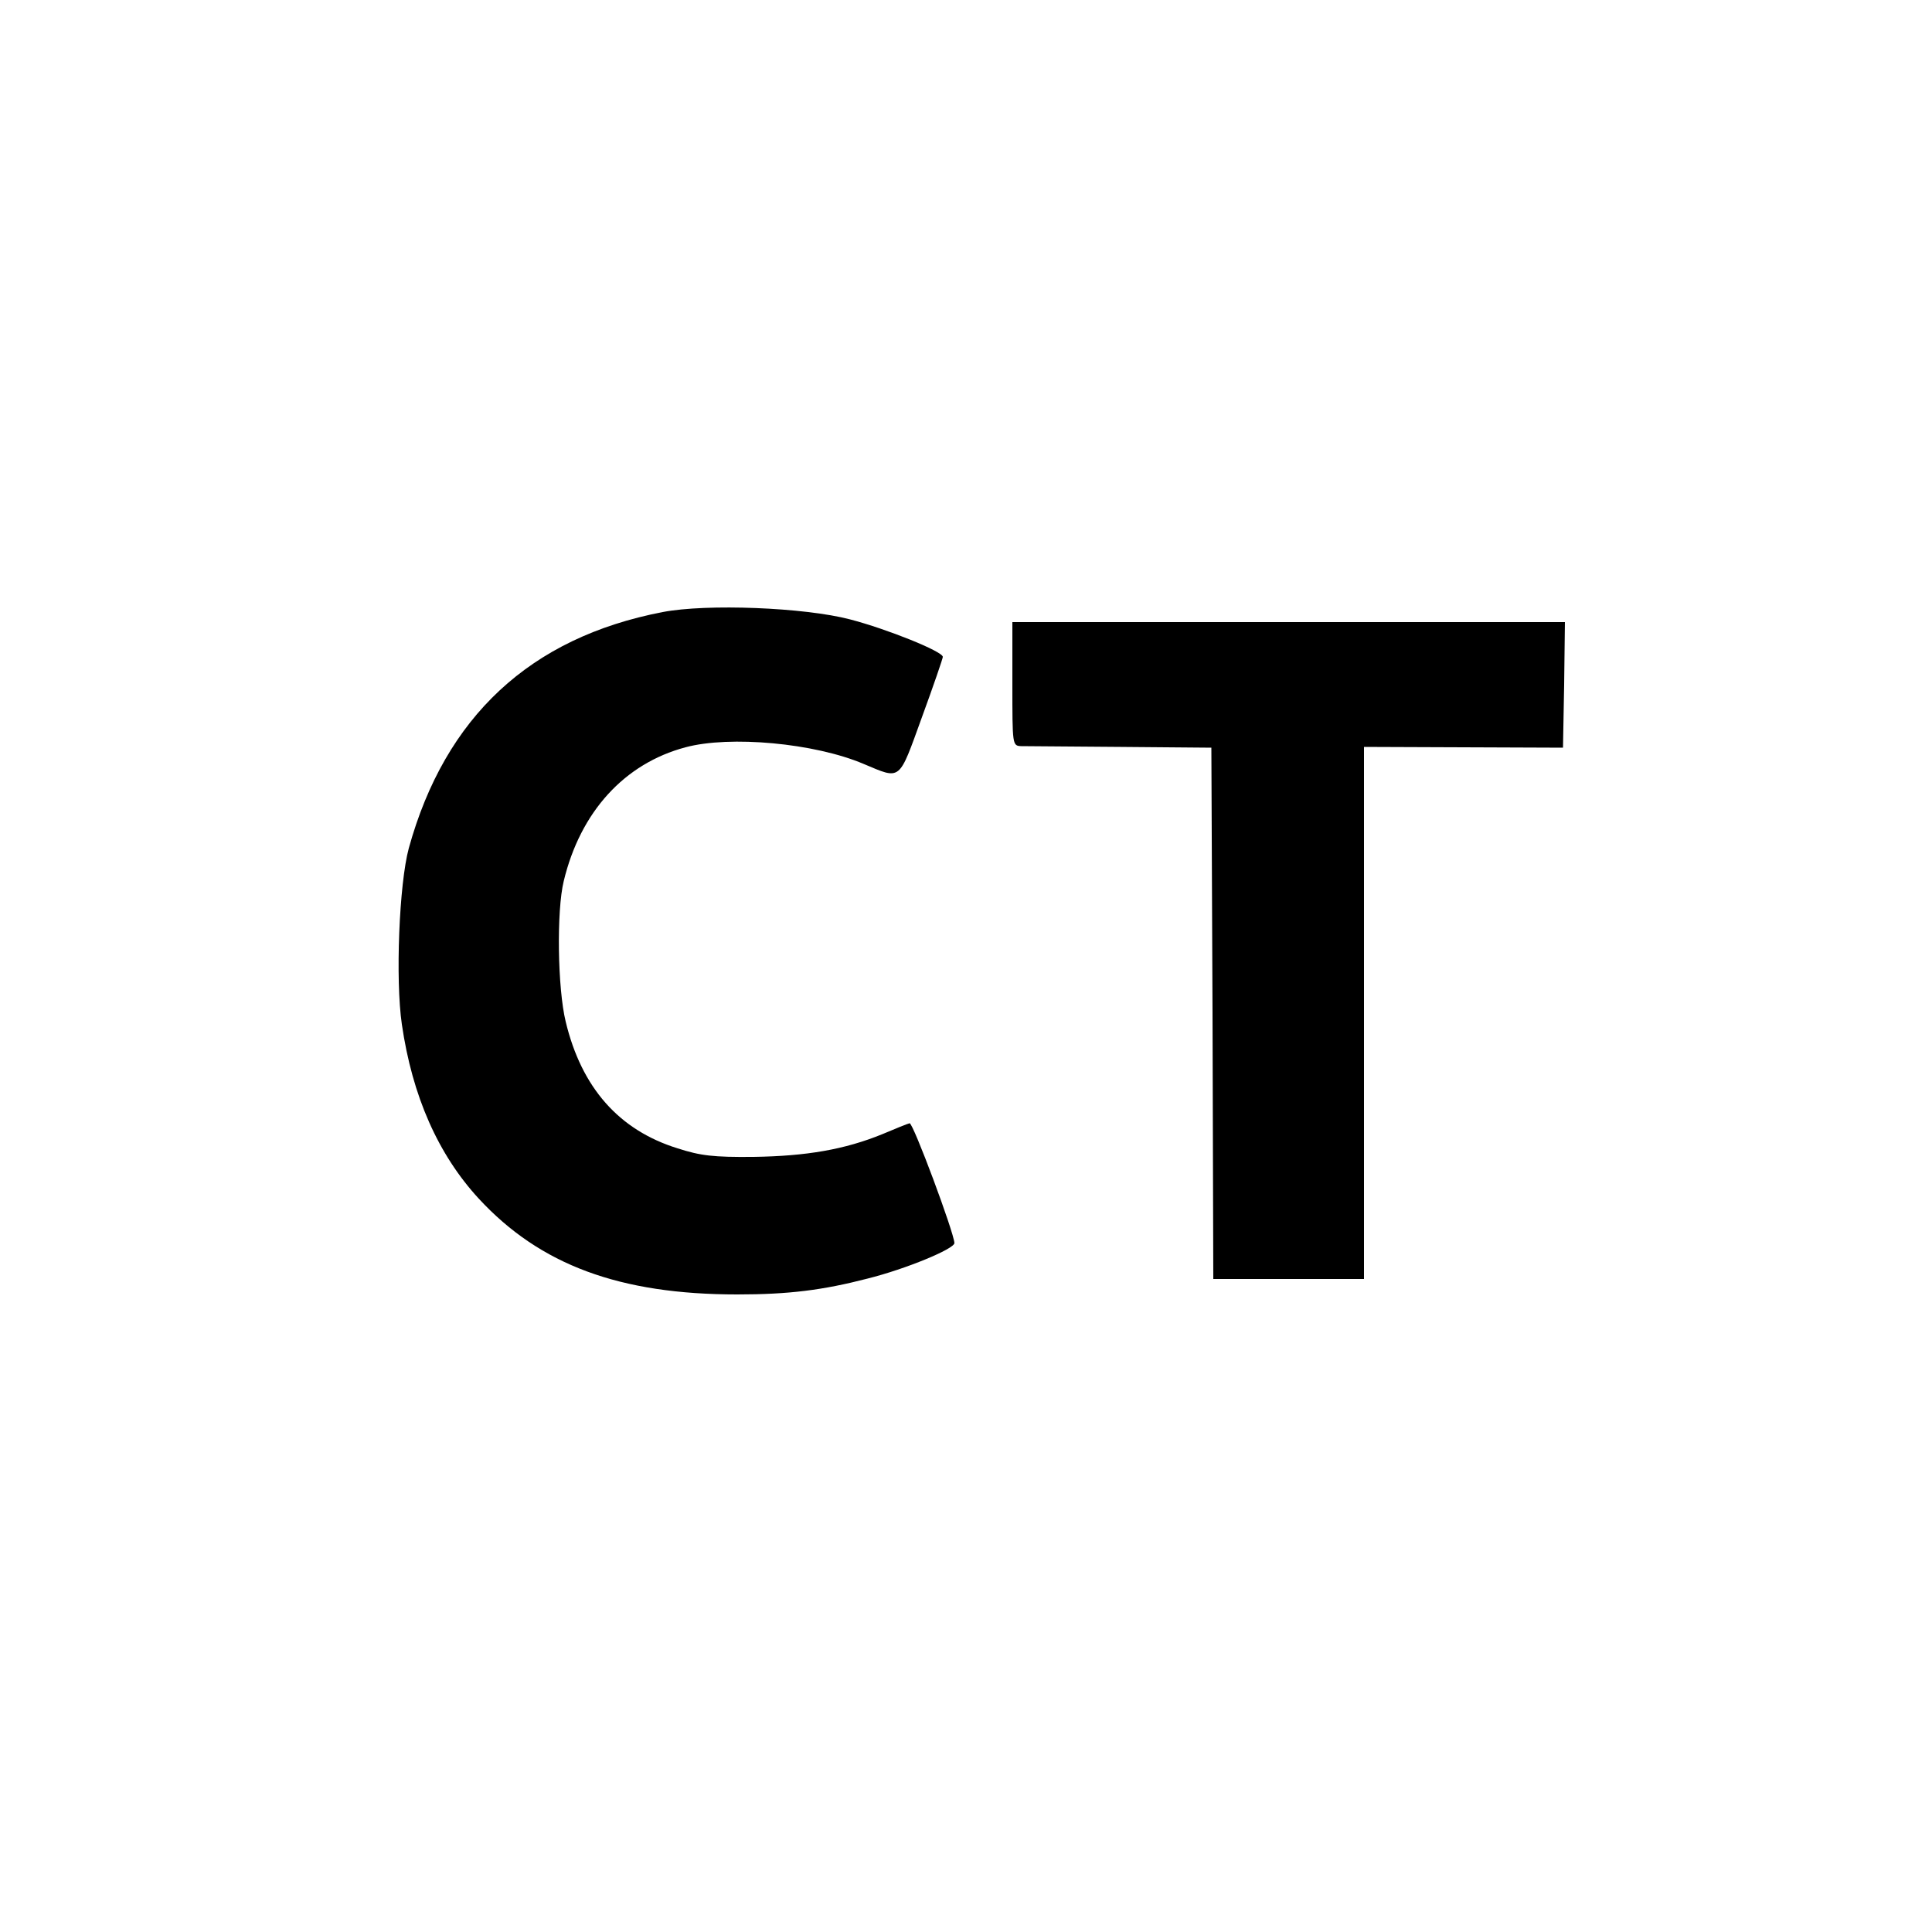
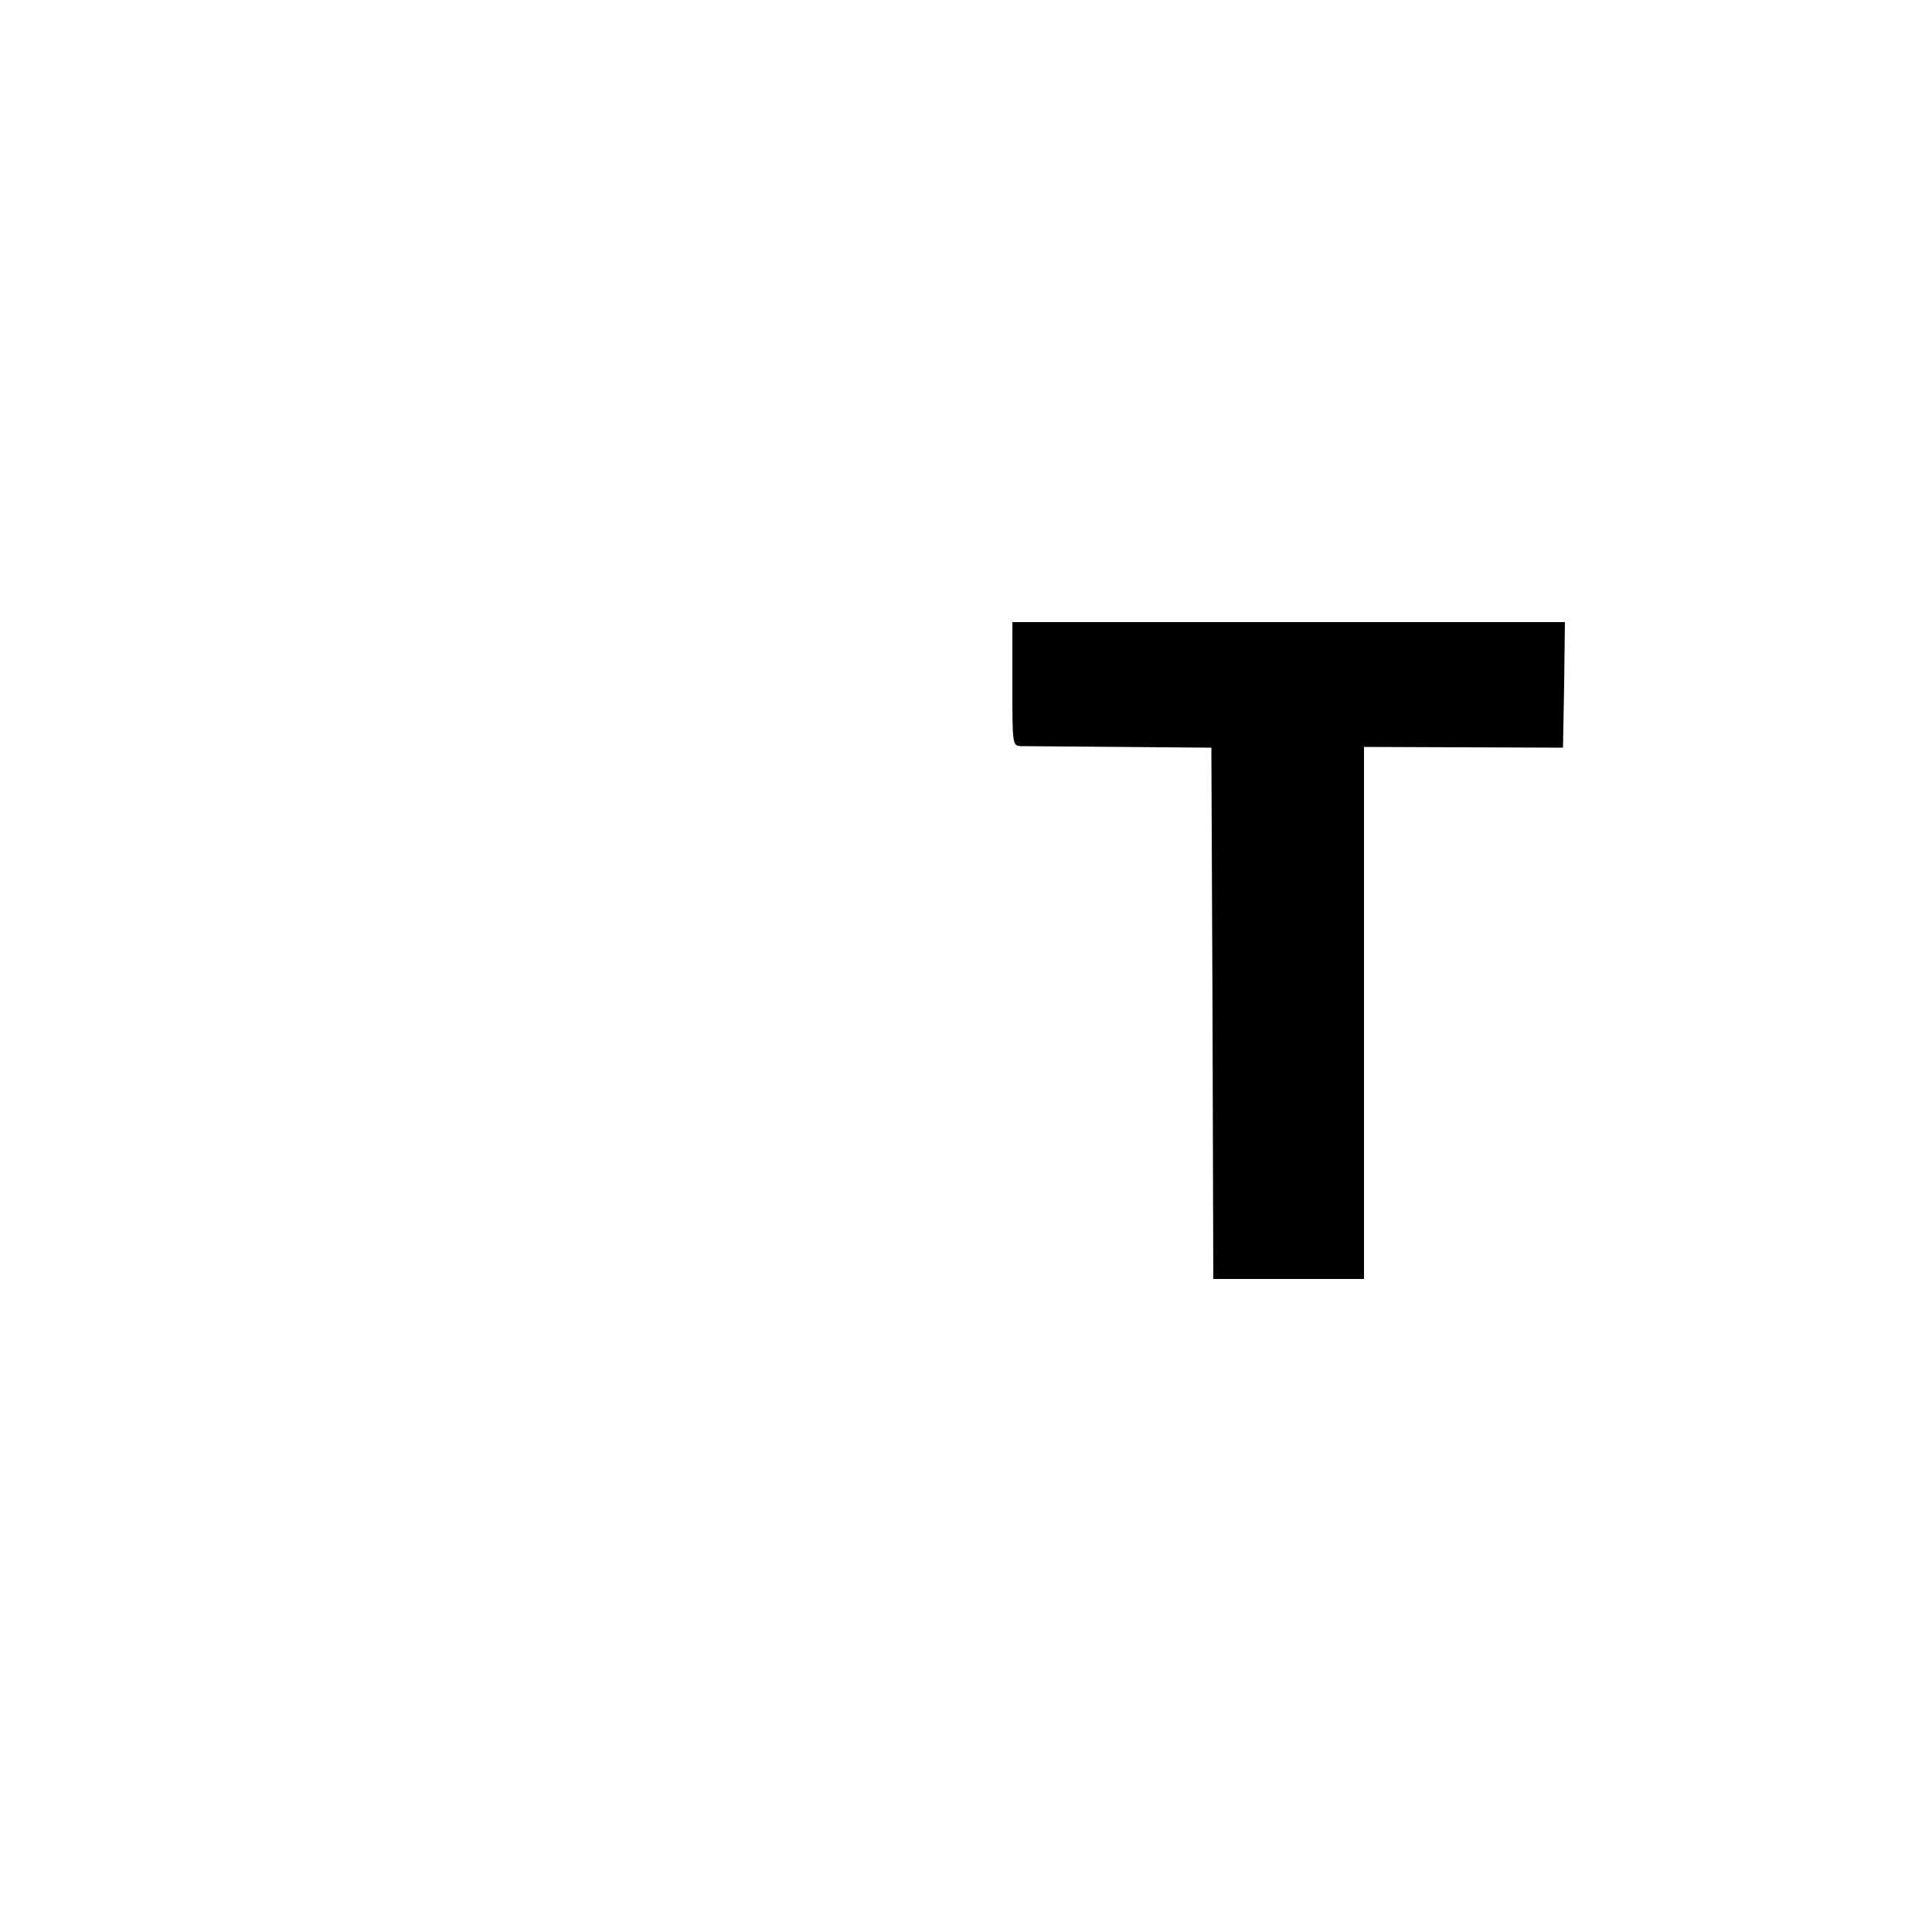
<svg xmlns="http://www.w3.org/2000/svg" version="1.0" width="500pt" height="500pt" viewBox="0 0 500 500" preserveAspectRatio="xMidYMid meet">
  <g transform="translate(0,500) scale(0.1,-0.1)" fill="#000000" stroke="none">
-     <path d="M1715 3416 c-343 -66 -563 -271 -657 -611 -25 -92 -35 -340 -18 -456 27 -186 94 -337 199 -451 159 -172 365 -248 669 -248 133 0 221 11 337 41 100 25 225 77 225 92 -1 27 -107 312 -116 310 -5 -1 -37 -14 -70 -28 -98 -40 -197 -57 -334 -59 -104 -1 -137 3 -196 22 -152 47 -249 157 -290 328 -21 86 -24 287 -5 364 43 179 157 304 315 346 115 31 334 11 461 -43 98 -41 90 -47 151 121 30 82 54 152 54 156 0 14 -144 72 -240 97 -118 31 -371 41 -485 19z" />
    <path d="M2620 3230 c0 -159 0 -160 23 -161 12 0 128 -1 257 -2 l235 -2 3 -687 2 -688 195 0 195 0 0 688 0 689 258 -1 257 -1 3 163 2 162 -715 0 -715 0 0 -160z" />
  </g>
</svg>